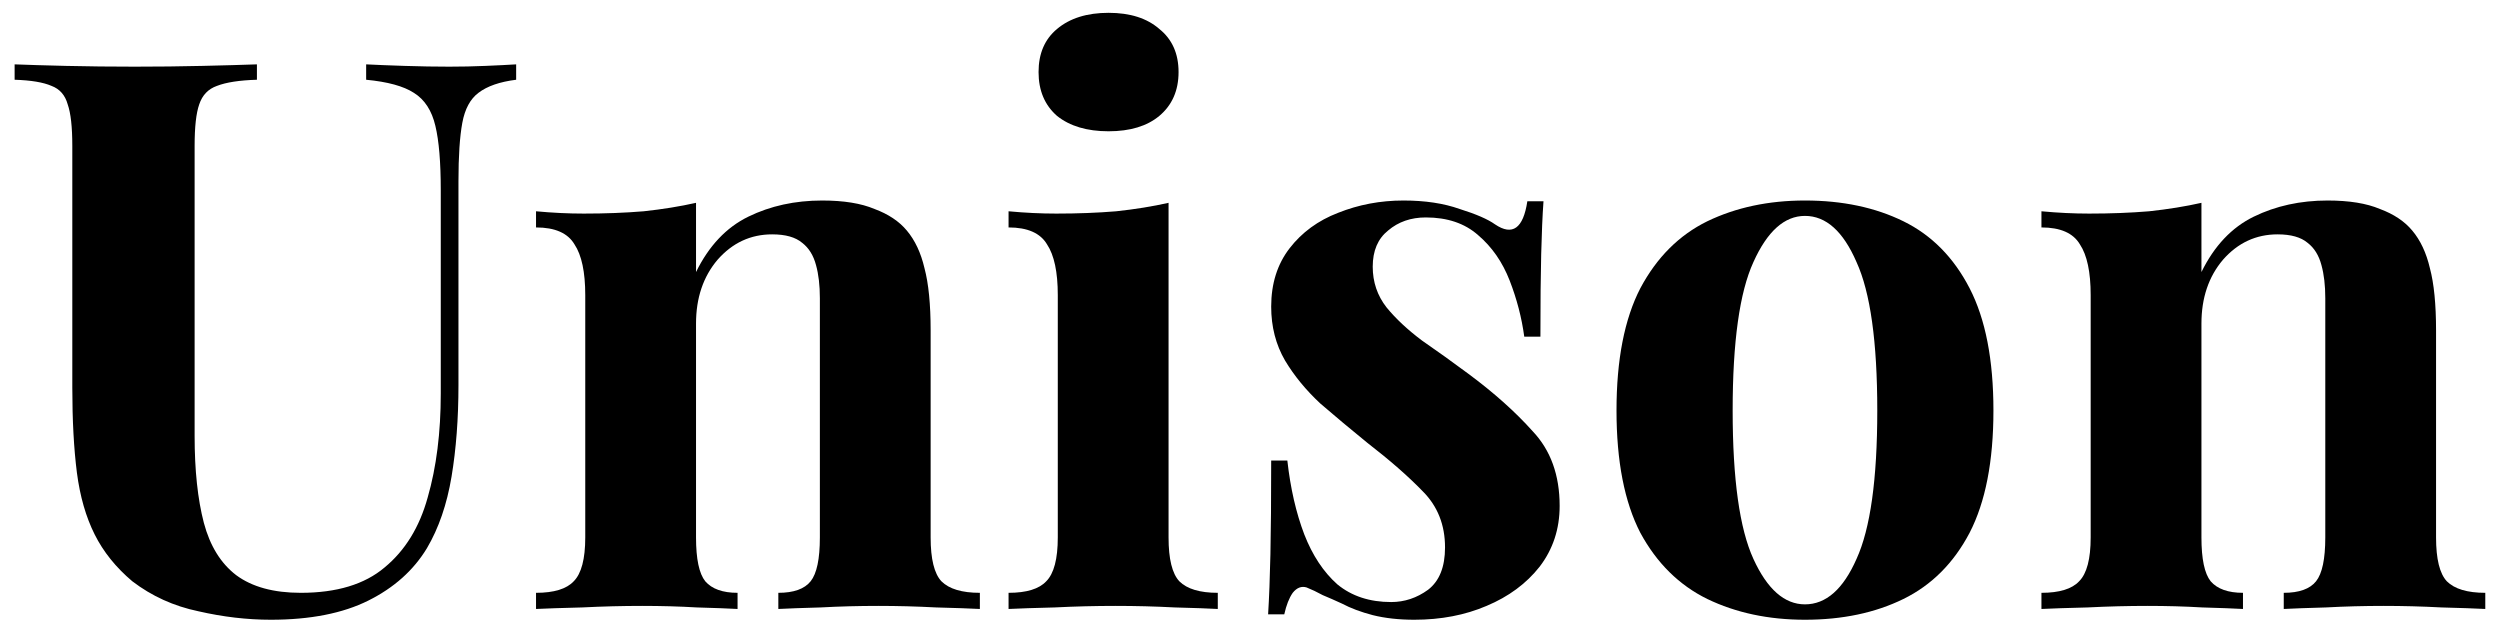
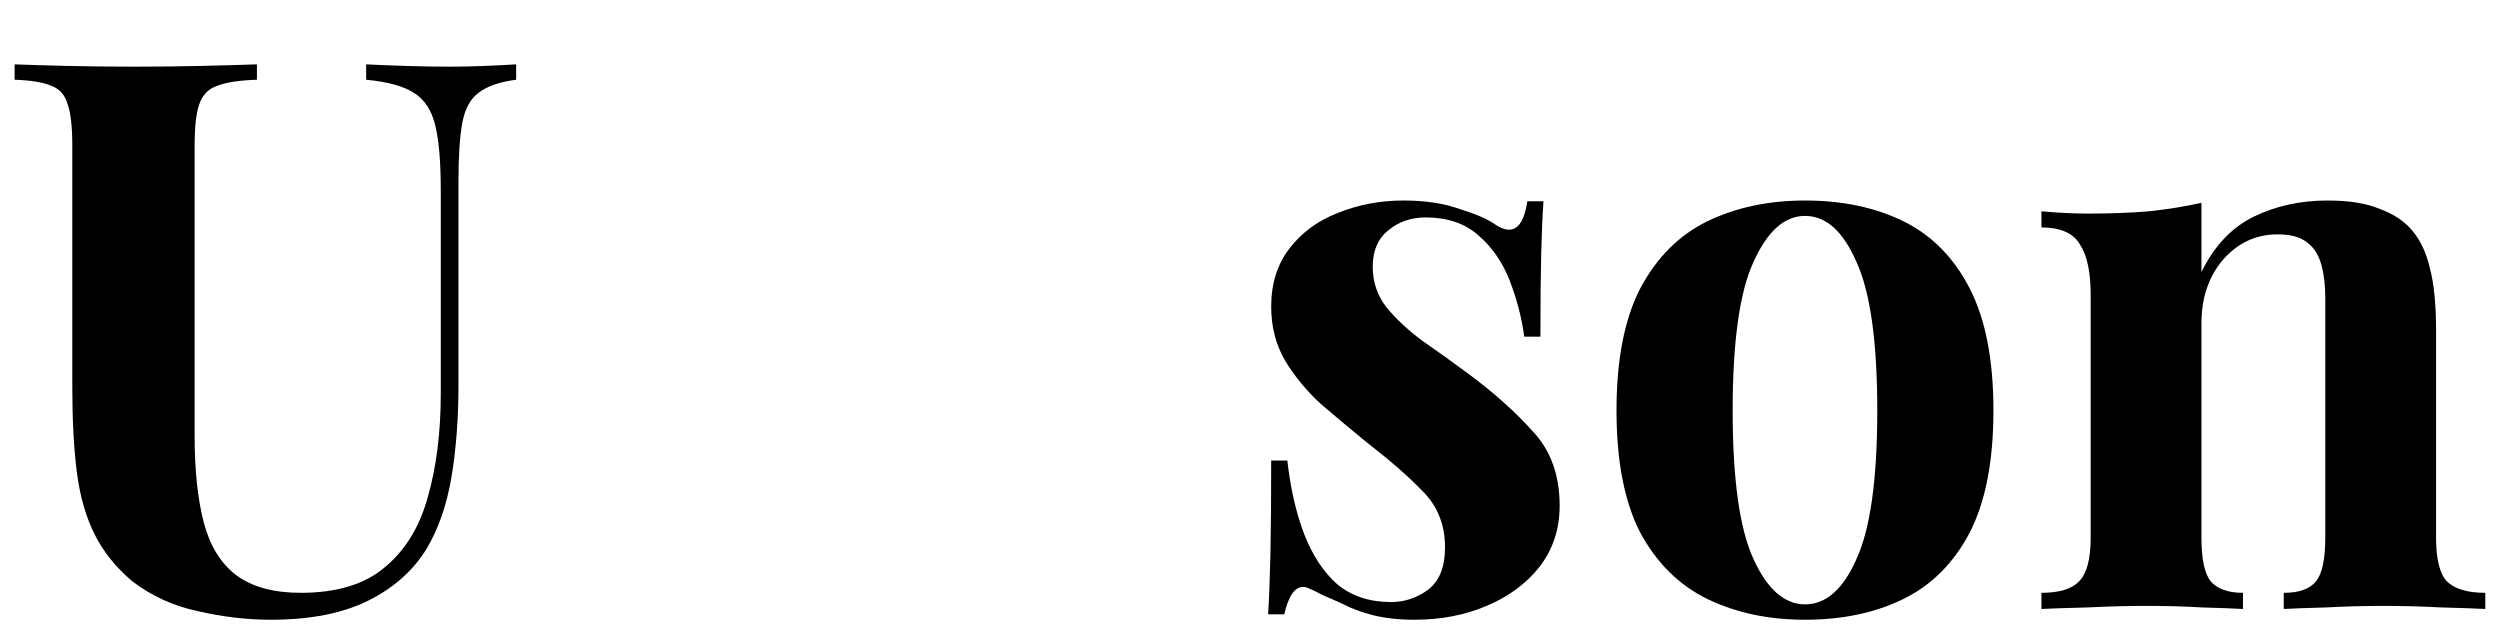
<svg xmlns="http://www.w3.org/2000/svg" width="78" height="20" viewBox="0 0 78 20" fill="none">
  <path d="M16.104 2.008V2.488C15.592 2.552 15.2 2.688 14.928 2.896C14.672 3.088 14.504 3.4 14.424 3.832C14.344 4.264 14.304 4.872 14.304 5.656V12.016C14.304 13.056 14.232 14.008 14.088 14.872C13.944 15.736 13.688 16.48 13.32 17.104C12.904 17.792 12.296 18.336 11.496 18.736C10.696 19.136 9.68 19.336 8.448 19.336C7.712 19.336 6.96 19.248 6.192 19.072C5.424 18.912 4.736 18.6 4.128 18.136C3.616 17.704 3.224 17.216 2.952 16.672C2.68 16.128 2.496 15.488 2.4 14.752C2.304 14 2.256 13.112 2.256 12.088V4.552C2.256 3.96 2.208 3.528 2.112 3.256C2.032 2.968 1.864 2.776 1.608 2.68C1.352 2.568 0.968 2.504 0.456 2.488V2.008C0.856 2.024 1.392 2.04 2.064 2.056C2.752 2.072 3.464 2.08 4.2 2.08C4.936 2.08 5.64 2.072 6.312 2.056C7 2.04 7.568 2.024 8.016 2.008V2.488C7.472 2.504 7.056 2.568 6.768 2.68C6.496 2.776 6.312 2.968 6.216 3.256C6.12 3.528 6.072 3.96 6.072 4.552V13.6C6.072 14.672 6.168 15.576 6.36 16.312C6.552 17.032 6.888 17.576 7.368 17.944C7.864 18.312 8.536 18.496 9.384 18.496C10.504 18.496 11.376 18.232 12 17.704C12.64 17.176 13.088 16.448 13.344 15.52C13.616 14.576 13.752 13.496 13.752 12.28V5.944C13.752 5.064 13.696 4.392 13.584 3.928C13.472 3.448 13.248 3.104 12.912 2.896C12.592 2.688 12.096 2.552 11.424 2.488V2.008C11.728 2.024 12.128 2.04 12.624 2.056C13.12 2.072 13.584 2.08 14.016 2.08C14.4 2.08 14.776 2.072 15.144 2.056C15.528 2.04 15.848 2.024 16.104 2.008Z" fill="black" />
-   <path d="M25.652 6.256C26.324 6.256 26.868 6.344 27.284 6.52C27.716 6.68 28.052 6.904 28.292 7.192C28.548 7.496 28.732 7.888 28.844 8.368C28.972 8.848 29.036 9.496 29.036 10.312V16.768C29.036 17.44 29.148 17.896 29.372 18.136C29.612 18.376 30.012 18.496 30.572 18.496V19C30.268 18.984 29.812 18.968 29.204 18.952C28.596 18.92 27.996 18.904 27.404 18.904C26.796 18.904 26.196 18.92 25.604 18.952C25.028 18.968 24.588 18.984 24.284 19V18.496C24.764 18.496 25.1 18.376 25.292 18.136C25.484 17.896 25.58 17.44 25.58 16.768V9.304C25.58 8.904 25.54 8.56 25.46 8.272C25.38 7.968 25.236 7.736 25.028 7.576C24.82 7.4 24.508 7.312 24.092 7.312C23.42 7.312 22.852 7.576 22.388 8.104C21.94 8.632 21.716 9.296 21.716 10.096V16.768C21.716 17.44 21.812 17.896 22.004 18.136C22.212 18.376 22.548 18.496 23.012 18.496V19C22.724 18.984 22.3 18.968 21.74 18.952C21.196 18.92 20.628 18.904 20.036 18.904C19.428 18.904 18.804 18.92 18.164 18.952C17.524 18.968 17.044 18.984 16.724 19V18.496C17.284 18.496 17.676 18.376 17.9 18.136C18.14 17.896 18.26 17.44 18.26 16.768V9.208C18.26 8.488 18.148 7.96 17.924 7.624C17.716 7.272 17.316 7.096 16.724 7.096V6.592C17.236 6.64 17.732 6.664 18.212 6.664C18.884 6.664 19.508 6.64 20.084 6.592C20.676 6.528 21.22 6.44 21.716 6.328V8.488C22.116 7.672 22.66 7.096 23.348 6.76C24.036 6.424 24.804 6.256 25.652 6.256Z" fill="black" />
-   <path d="M34.587 0.4C35.259 0.4 35.787 0.568 36.171 0.904C36.571 1.224 36.771 1.672 36.771 2.248C36.771 2.824 36.571 3.28 36.171 3.616C35.787 3.936 35.259 4.096 34.587 4.096C33.915 4.096 33.379 3.936 32.979 3.616C32.595 3.28 32.403 2.824 32.403 2.248C32.403 1.672 32.595 1.224 32.979 0.904C33.379 0.568 33.915 0.4 34.587 0.4ZM36.459 6.328V16.768C36.459 17.44 36.571 17.896 36.795 18.136C37.035 18.376 37.435 18.496 37.995 18.496V19C37.707 18.984 37.259 18.968 36.651 18.952C36.043 18.92 35.427 18.904 34.803 18.904C34.179 18.904 33.547 18.92 32.907 18.952C32.267 18.968 31.787 18.984 31.467 19V18.496C32.027 18.496 32.419 18.376 32.643 18.136C32.883 17.896 33.003 17.44 33.003 16.768V9.208C33.003 8.488 32.891 7.96 32.667 7.624C32.459 7.272 32.059 7.096 31.467 7.096V6.592C31.979 6.64 32.475 6.664 32.955 6.664C33.627 6.664 34.251 6.64 34.827 6.592C35.419 6.528 35.963 6.44 36.459 6.328Z" fill="black" />
  <path d="M43.789 6.256C44.461 6.256 45.045 6.344 45.541 6.52C46.053 6.68 46.421 6.84 46.645 7C47.189 7.368 47.525 7.128 47.653 6.28H48.157C48.125 6.728 48.101 7.28 48.085 7.936C48.069 8.576 48.061 9.432 48.061 10.504H47.557C47.477 9.912 47.325 9.328 47.101 8.752C46.877 8.176 46.549 7.704 46.117 7.336C45.701 6.968 45.157 6.784 44.485 6.784C44.021 6.784 43.629 6.92 43.309 7.192C42.989 7.448 42.829 7.824 42.829 8.32C42.829 8.8 42.973 9.224 43.261 9.592C43.549 9.944 43.917 10.288 44.365 10.624C44.829 10.944 45.309 11.288 45.805 11.656C46.605 12.248 47.277 12.848 47.821 13.456C48.381 14.048 48.661 14.824 48.661 15.784C48.661 16.504 48.453 17.136 48.037 17.68C47.621 18.208 47.069 18.616 46.381 18.904C45.709 19.192 44.957 19.336 44.125 19.336C43.645 19.336 43.213 19.288 42.829 19.192C42.461 19.096 42.141 18.976 41.869 18.832C41.661 18.736 41.461 18.648 41.269 18.568C41.093 18.472 40.925 18.392 40.765 18.328C40.605 18.28 40.461 18.336 40.333 18.496C40.221 18.656 40.133 18.88 40.069 19.168H39.565C39.597 18.656 39.621 18.032 39.637 17.296C39.653 16.56 39.661 15.584 39.661 14.368H40.165C40.261 15.232 40.437 16 40.693 16.672C40.949 17.328 41.293 17.848 41.725 18.232C42.173 18.6 42.733 18.784 43.405 18.784C43.821 18.784 44.205 18.656 44.557 18.4C44.909 18.128 45.085 17.688 45.085 17.08C45.085 16.376 44.853 15.792 44.389 15.328C43.941 14.864 43.365 14.36 42.661 13.816C42.149 13.4 41.661 12.992 41.197 12.592C40.749 12.176 40.381 11.728 40.093 11.248C39.805 10.752 39.661 10.192 39.661 9.568C39.661 8.848 39.853 8.24 40.237 7.744C40.621 7.248 41.125 6.88 41.749 6.64C42.389 6.384 43.069 6.256 43.789 6.256Z" fill="black" />
  <path d="M56.315 6.256C57.483 6.256 58.507 6.472 59.387 6.904C60.267 7.336 60.955 8.032 61.451 8.992C61.947 9.952 62.195 11.224 62.195 12.808C62.195 14.392 61.947 15.664 61.451 16.624C60.955 17.568 60.267 18.256 59.387 18.688C58.507 19.12 57.483 19.336 56.315 19.336C55.179 19.336 54.163 19.12 53.267 18.688C52.387 18.256 51.691 17.568 51.179 16.624C50.683 15.664 50.435 14.392 50.435 12.808C50.435 11.224 50.683 9.952 51.179 8.992C51.691 8.032 52.387 7.336 53.267 6.904C54.163 6.472 55.179 6.256 56.315 6.256ZM56.315 6.736C55.675 6.736 55.139 7.216 54.707 8.176C54.275 9.12 54.059 10.664 54.059 12.808C54.059 14.952 54.275 16.496 54.707 17.44C55.139 18.384 55.675 18.856 56.315 18.856C56.971 18.856 57.507 18.384 57.923 17.44C58.355 16.496 58.571 14.952 58.571 12.808C58.571 10.664 58.355 9.12 57.923 8.176C57.507 7.216 56.971 6.736 56.315 6.736Z" fill="black" />
  <path d="M72.621 6.256C73.293 6.256 73.837 6.344 74.253 6.52C74.685 6.68 75.021 6.904 75.261 7.192C75.517 7.496 75.701 7.888 75.813 8.368C75.941 8.848 76.005 9.496 76.005 10.312V16.768C76.005 17.44 76.117 17.896 76.341 18.136C76.581 18.376 76.981 18.496 77.541 18.496V19C77.237 18.984 76.781 18.968 76.173 18.952C75.565 18.92 74.965 18.904 74.373 18.904C73.765 18.904 73.165 18.92 72.573 18.952C71.997 18.968 71.557 18.984 71.253 19V18.496C71.733 18.496 72.069 18.376 72.261 18.136C72.453 17.896 72.549 17.44 72.549 16.768V9.304C72.549 8.904 72.509 8.56 72.429 8.272C72.349 7.968 72.205 7.736 71.997 7.576C71.789 7.4 71.477 7.312 71.061 7.312C70.389 7.312 69.821 7.576 69.357 8.104C68.909 8.632 68.685 9.296 68.685 10.096V16.768C68.685 17.44 68.781 17.896 68.973 18.136C69.181 18.376 69.517 18.496 69.981 18.496V19C69.693 18.984 69.269 18.968 68.709 18.952C68.165 18.92 67.597 18.904 67.005 18.904C66.397 18.904 65.773 18.92 65.133 18.952C64.493 18.968 64.013 18.984 63.693 19V18.496C64.253 18.496 64.645 18.376 64.869 18.136C65.109 17.896 65.229 17.44 65.229 16.768V9.208C65.229 8.488 65.117 7.96 64.893 7.624C64.685 7.272 64.285 7.096 63.693 7.096V6.592C64.205 6.64 64.701 6.664 65.181 6.664C65.853 6.664 66.477 6.64 67.053 6.592C67.645 6.528 68.189 6.44 68.685 6.328V8.488C69.085 7.672 69.629 7.096 70.317 6.76C71.005 6.424 71.773 6.256 72.621 6.256Z" fill="black" />
</svg>